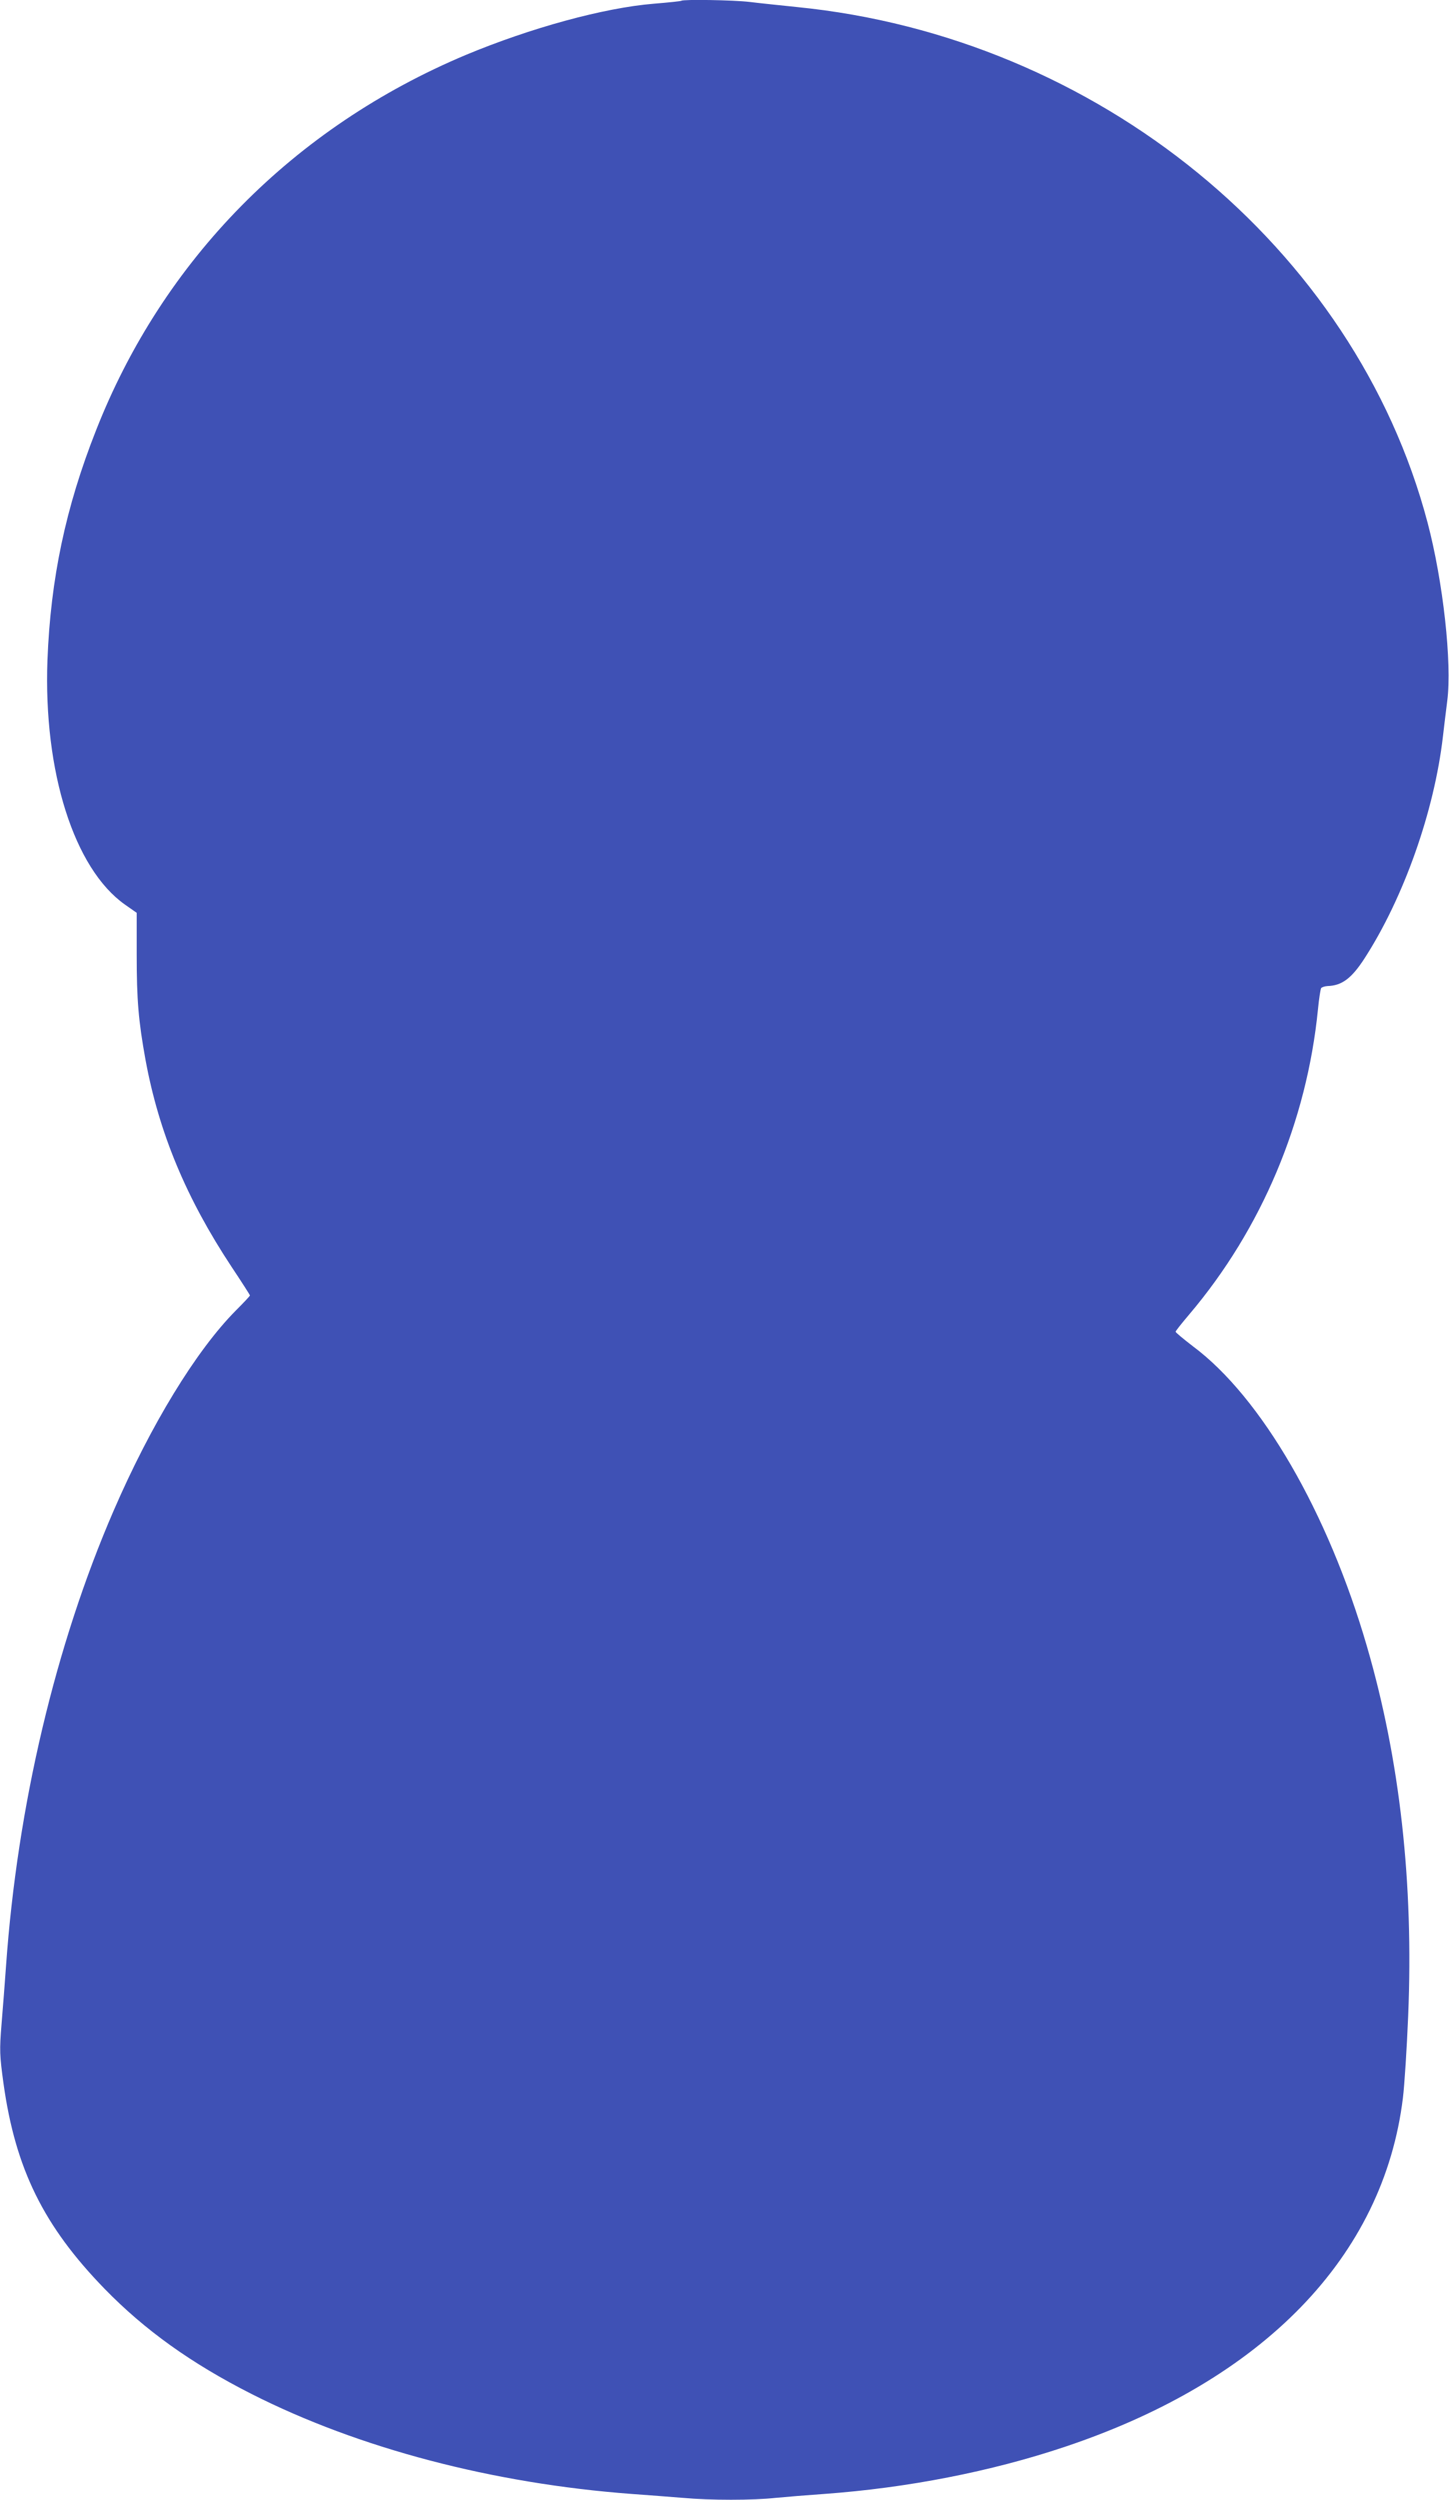
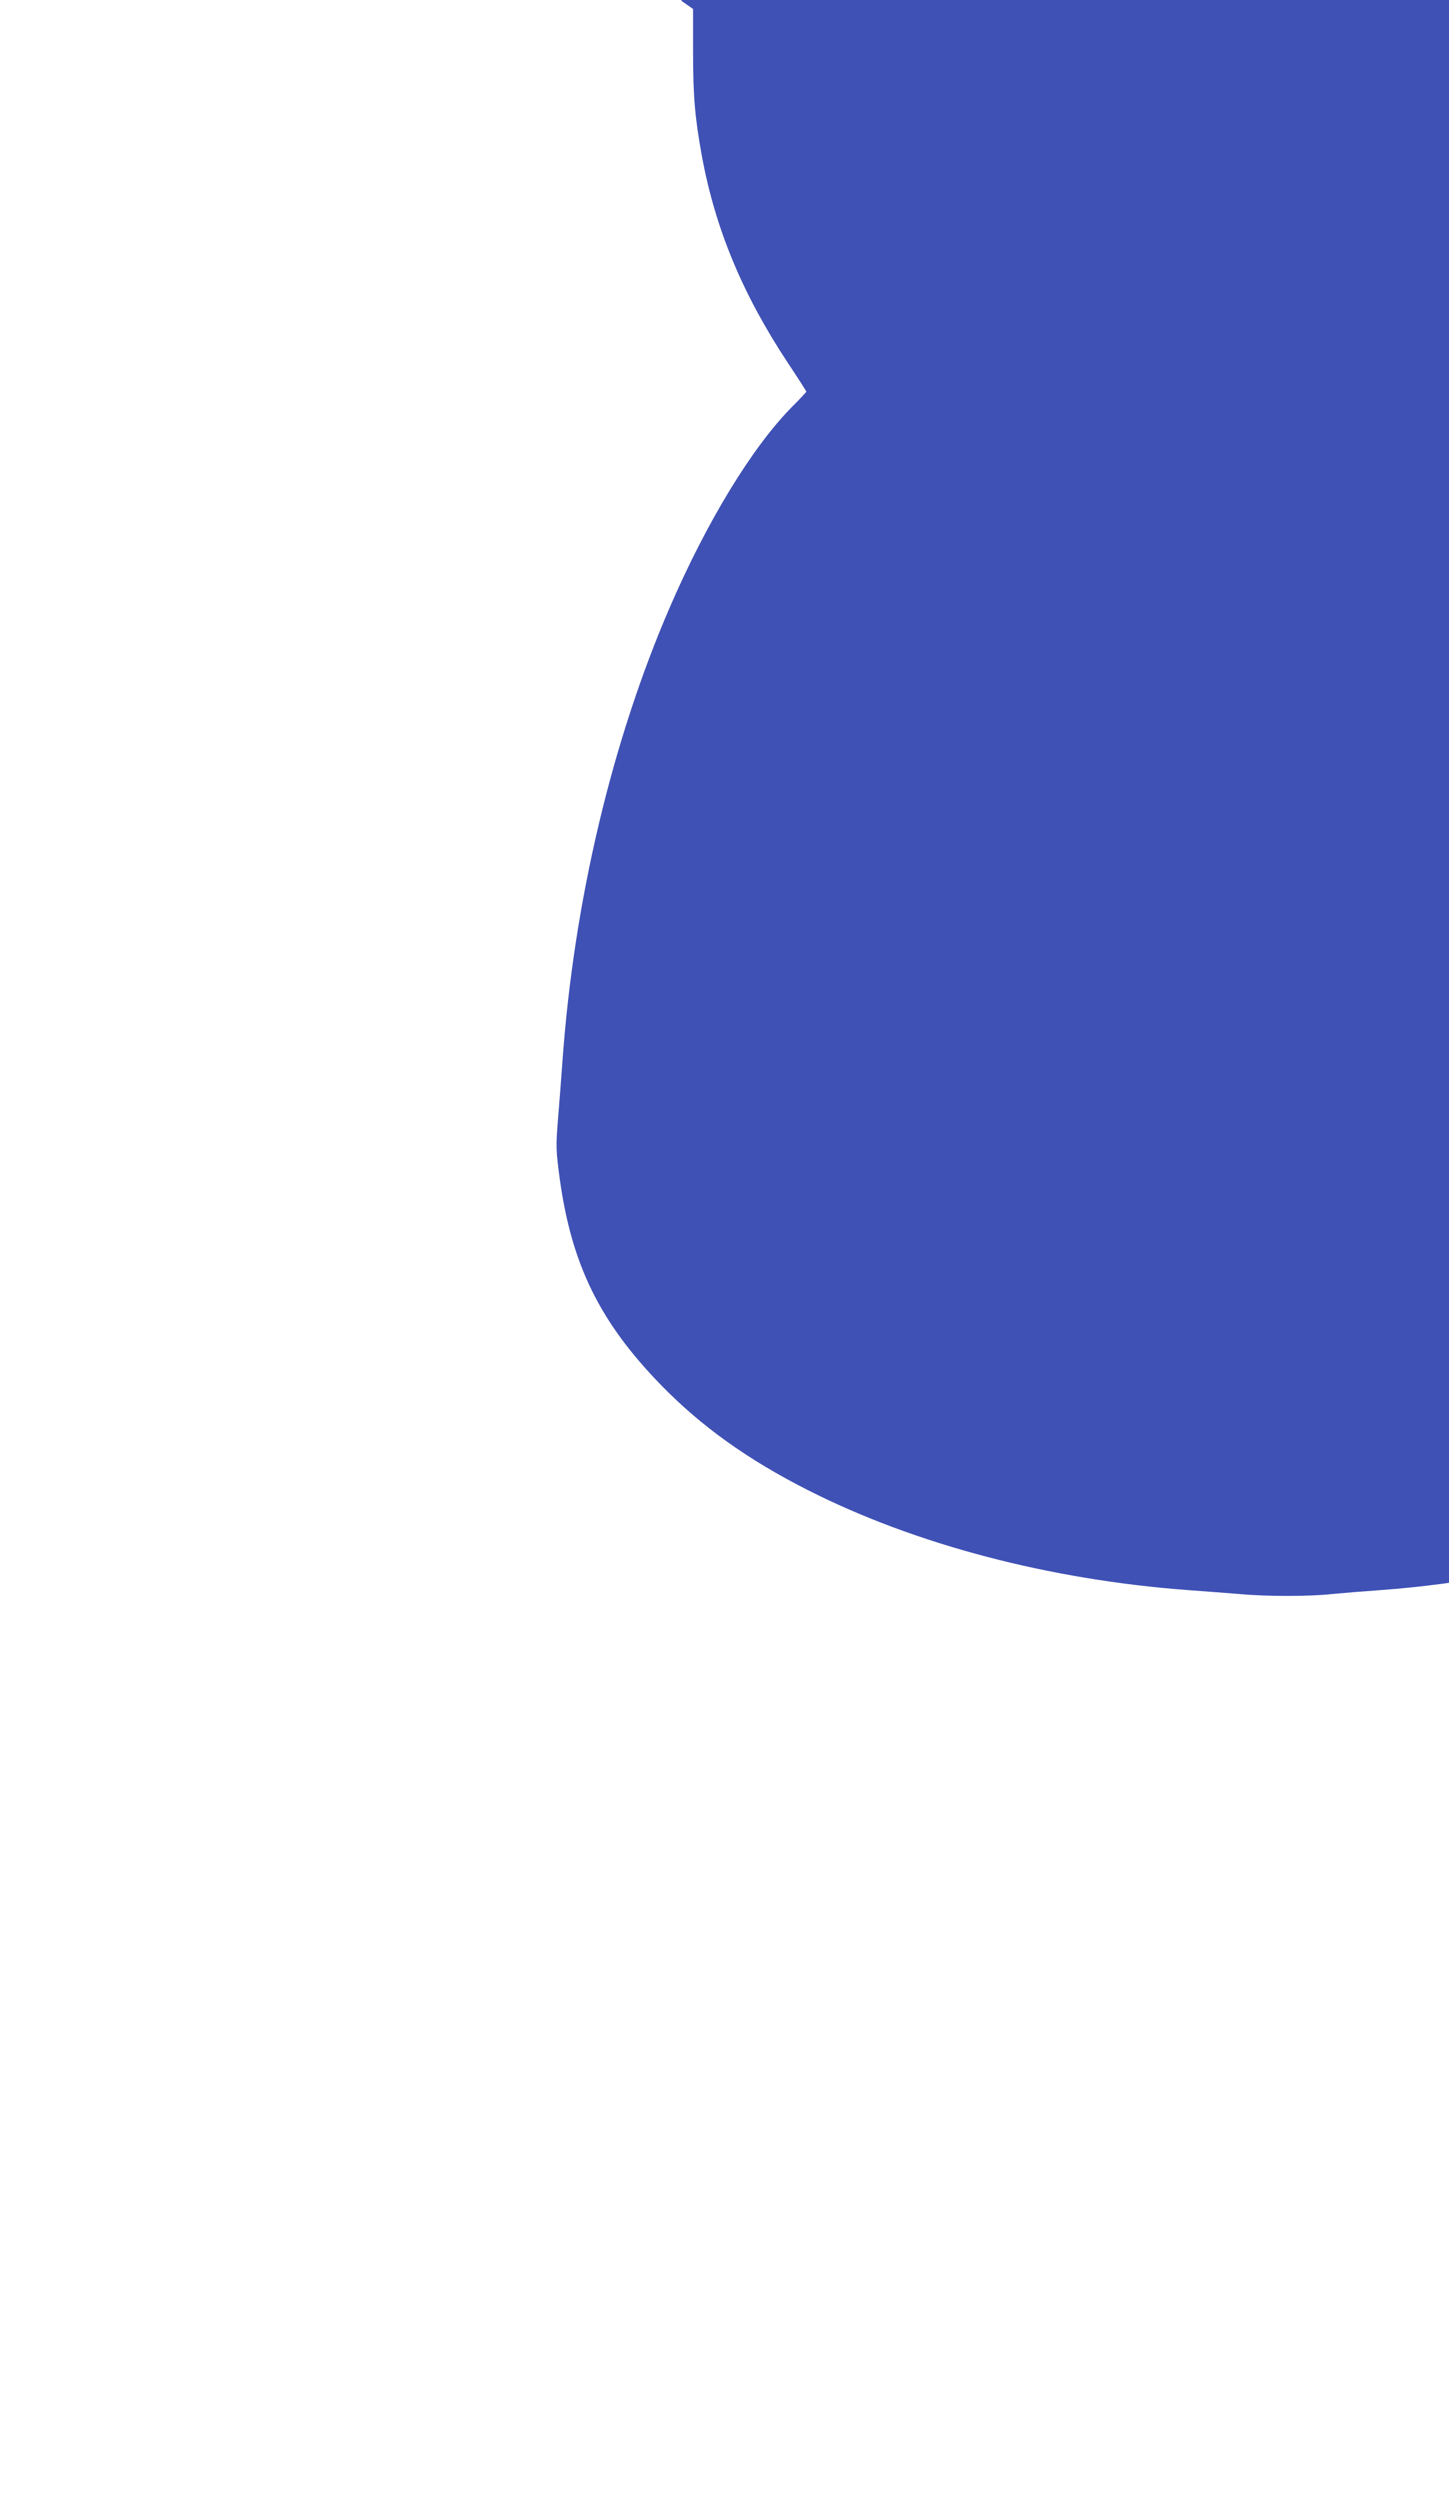
<svg xmlns="http://www.w3.org/2000/svg" version="1.0" width="742pt" height="1280pt" viewBox="0 0 742 1280" preserveAspectRatio="xMidYMid meet">
  <g transform="translate(0,1280) scale(0.1,-0.1)" fill="#3f51b5" stroke="none">
-     <path d="M3489 12796 c-2 -2 -66 -9 -141 -15 -256 -21 -631 -124 -962 -262 -883 -371 -1551 -1049 -1894 -1922 -156 -395 -233 -761 -249 -1177 -21 -570 136 -1068 397 -1252 l60 -42 0 -213 c0 -234 9 -340 45 -539 69 -375 209 -710 441 -1061 52 -78 94 -144 94 -146 0 -3 -33 -38 -73 -78 -203 -205 -435 -585 -625 -1024 -298 -688 -493 -1513 -551 -2330 -6 -82 -16 -216 -23 -298 -11 -136 -10 -160 10 -306 61 -436 205 -729 517 -1050 205 -211 445 -383 753 -539 548 -278 1236 -459 1947 -512 83 -6 200 -15 261 -20 141 -13 360 -13 477 0 51 5 162 14 247 20 428 31 856 115 1232 241 1017 340 1633 975 1732 1787 8 64 20 254 27 421 28 678 -42 1309 -211 1890 -199 686 -541 1277 -892 1538 -48 37 -88 70 -88 74 0 4 32 44 71 90 370 437 601 987 658 1561 5 54 13 102 16 108 3 5 18 10 33 11 73 2 123 39 189 141 201 311 358 754 402 1138 6 52 16 134 22 181 25 193 -21 611 -101 914 -372 1408 -1690 2486 -3230 2639 -85 9 -194 20 -241 26 -83 10 -341 14 -350 6z" />
+     <path d="M3489 12796 l60 -42 0 -213 c0 -234 9 -340 45 -539 69 -375 209 -710 441 -1061 52 -78 94 -144 94 -146 0 -3 -33 -38 -73 -78 -203 -205 -435 -585 -625 -1024 -298 -688 -493 -1513 -551 -2330 -6 -82 -16 -216 -23 -298 -11 -136 -10 -160 10 -306 61 -436 205 -729 517 -1050 205 -211 445 -383 753 -539 548 -278 1236 -459 1947 -512 83 -6 200 -15 261 -20 141 -13 360 -13 477 0 51 5 162 14 247 20 428 31 856 115 1232 241 1017 340 1633 975 1732 1787 8 64 20 254 27 421 28 678 -42 1309 -211 1890 -199 686 -541 1277 -892 1538 -48 37 -88 70 -88 74 0 4 32 44 71 90 370 437 601 987 658 1561 5 54 13 102 16 108 3 5 18 10 33 11 73 2 123 39 189 141 201 311 358 754 402 1138 6 52 16 134 22 181 25 193 -21 611 -101 914 -372 1408 -1690 2486 -3230 2639 -85 9 -194 20 -241 26 -83 10 -341 14 -350 6z" />
  </g>
</svg>